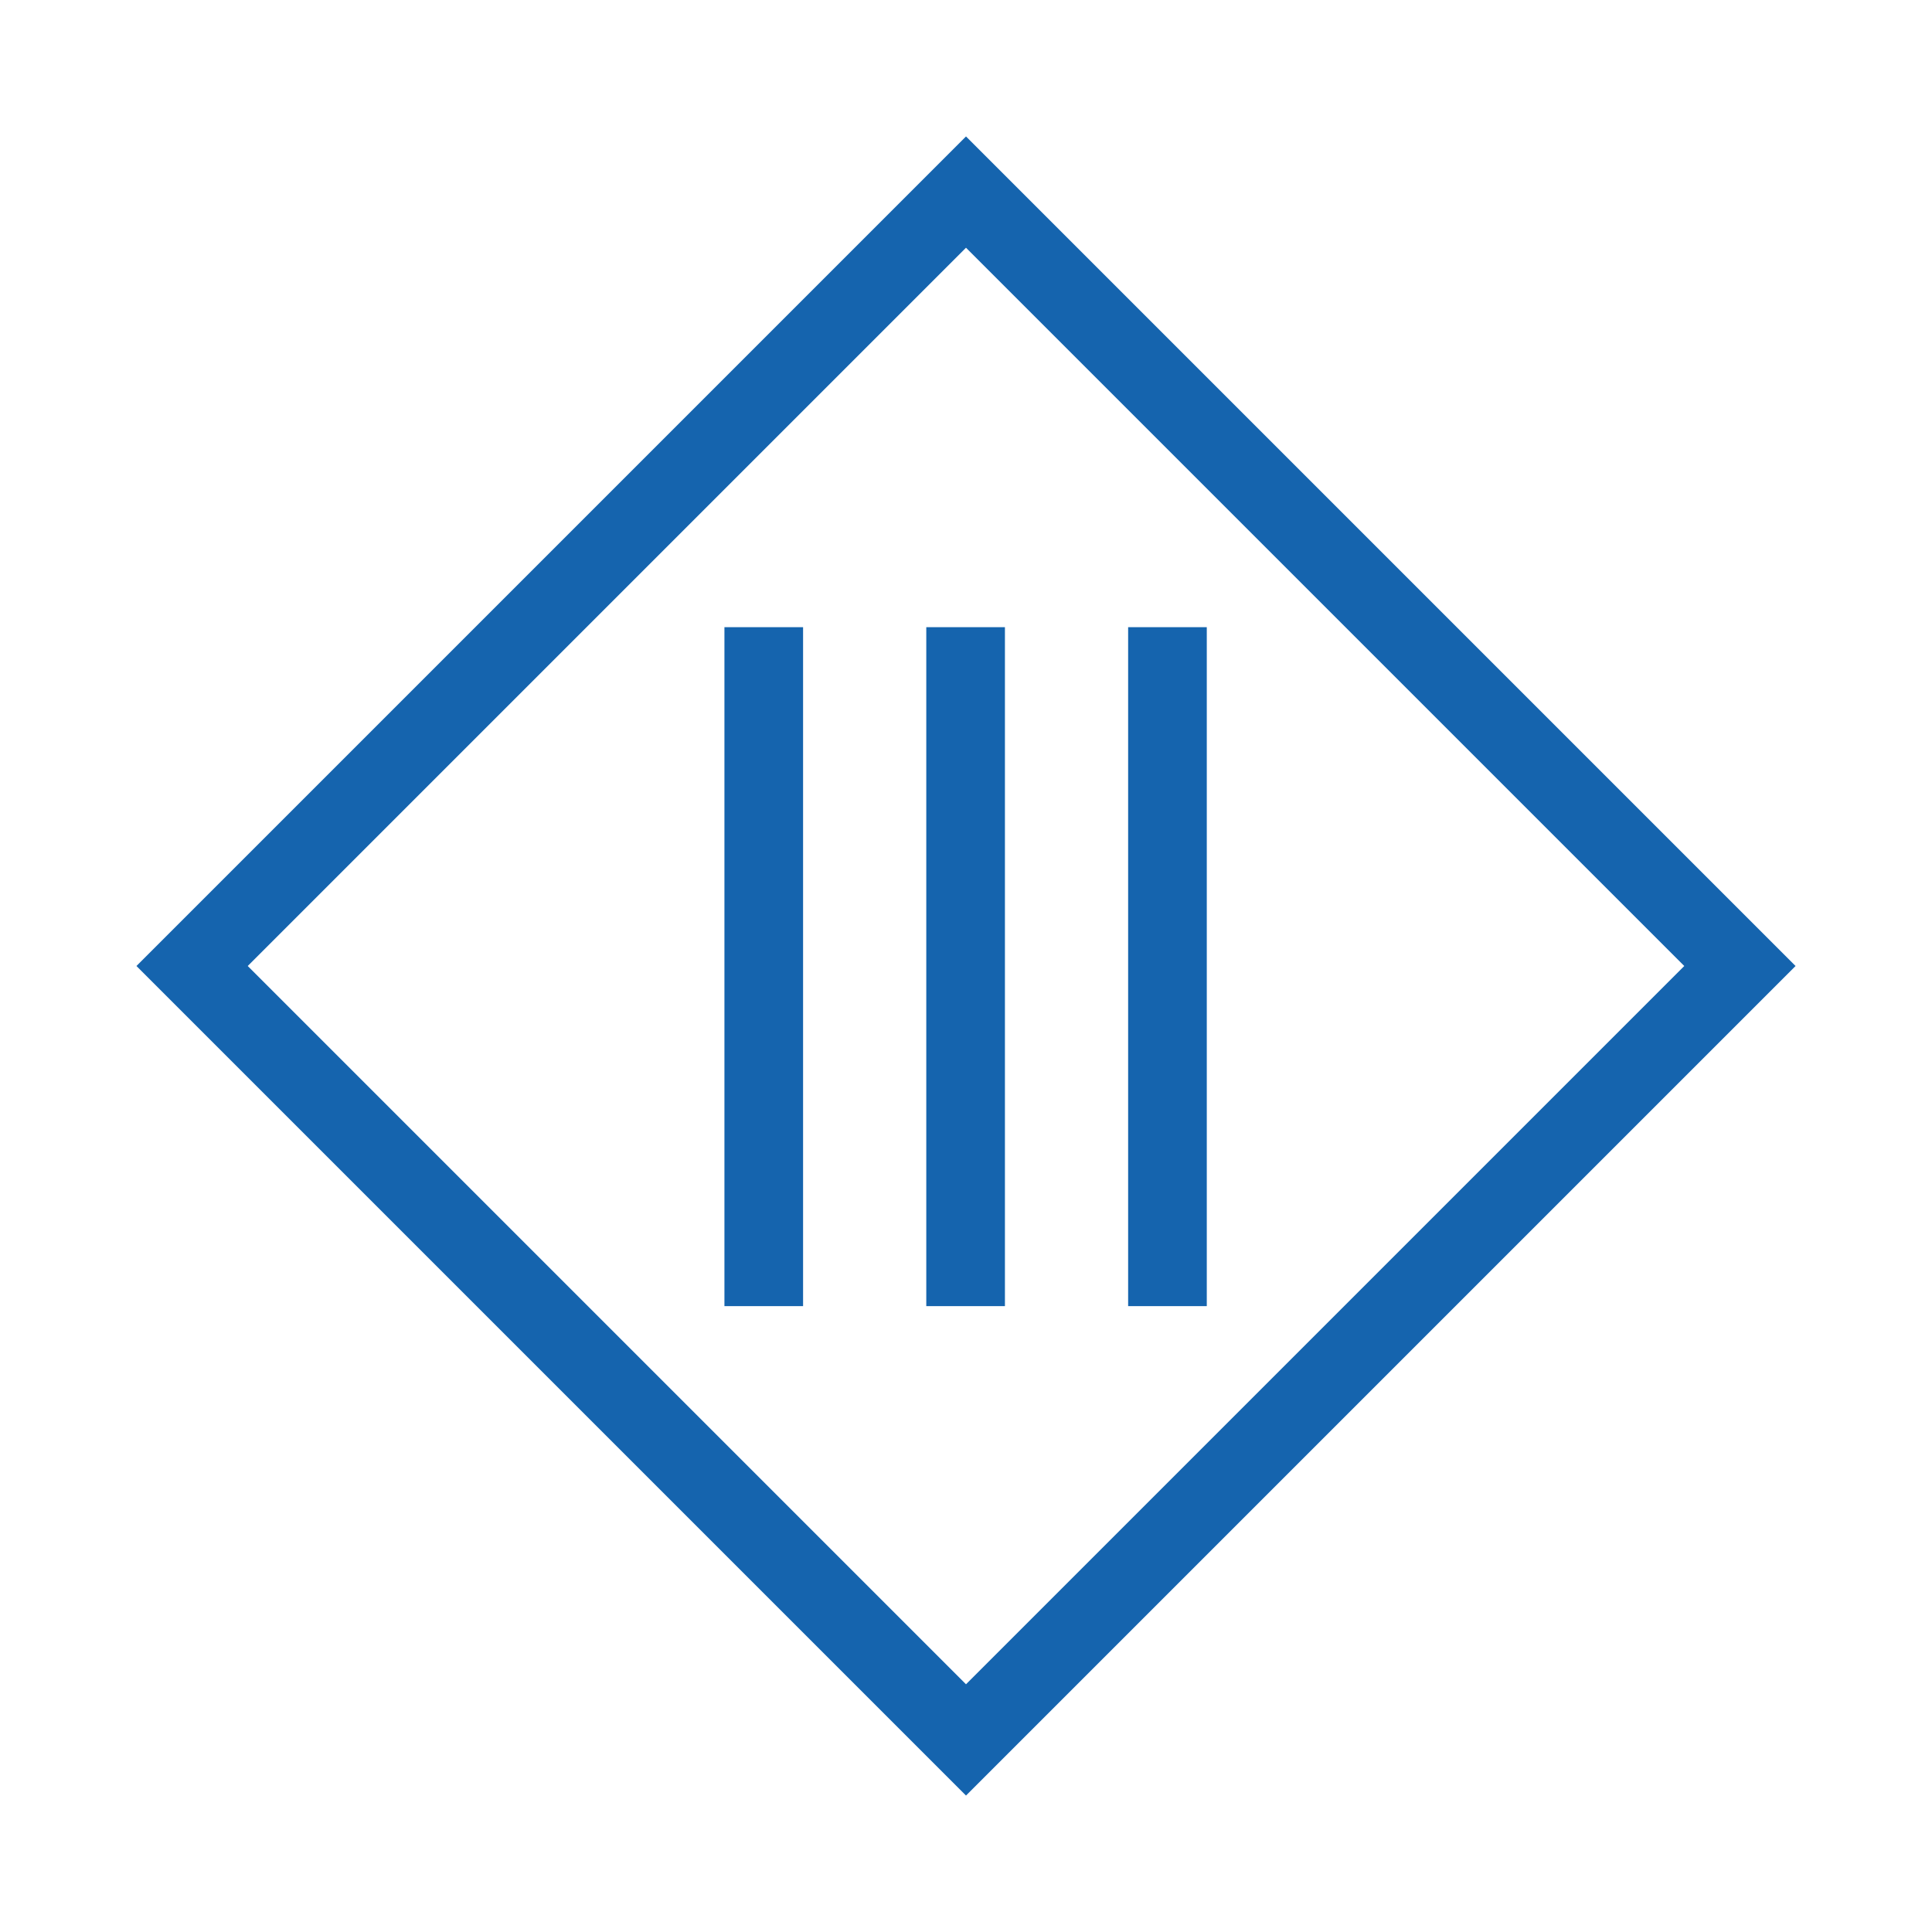
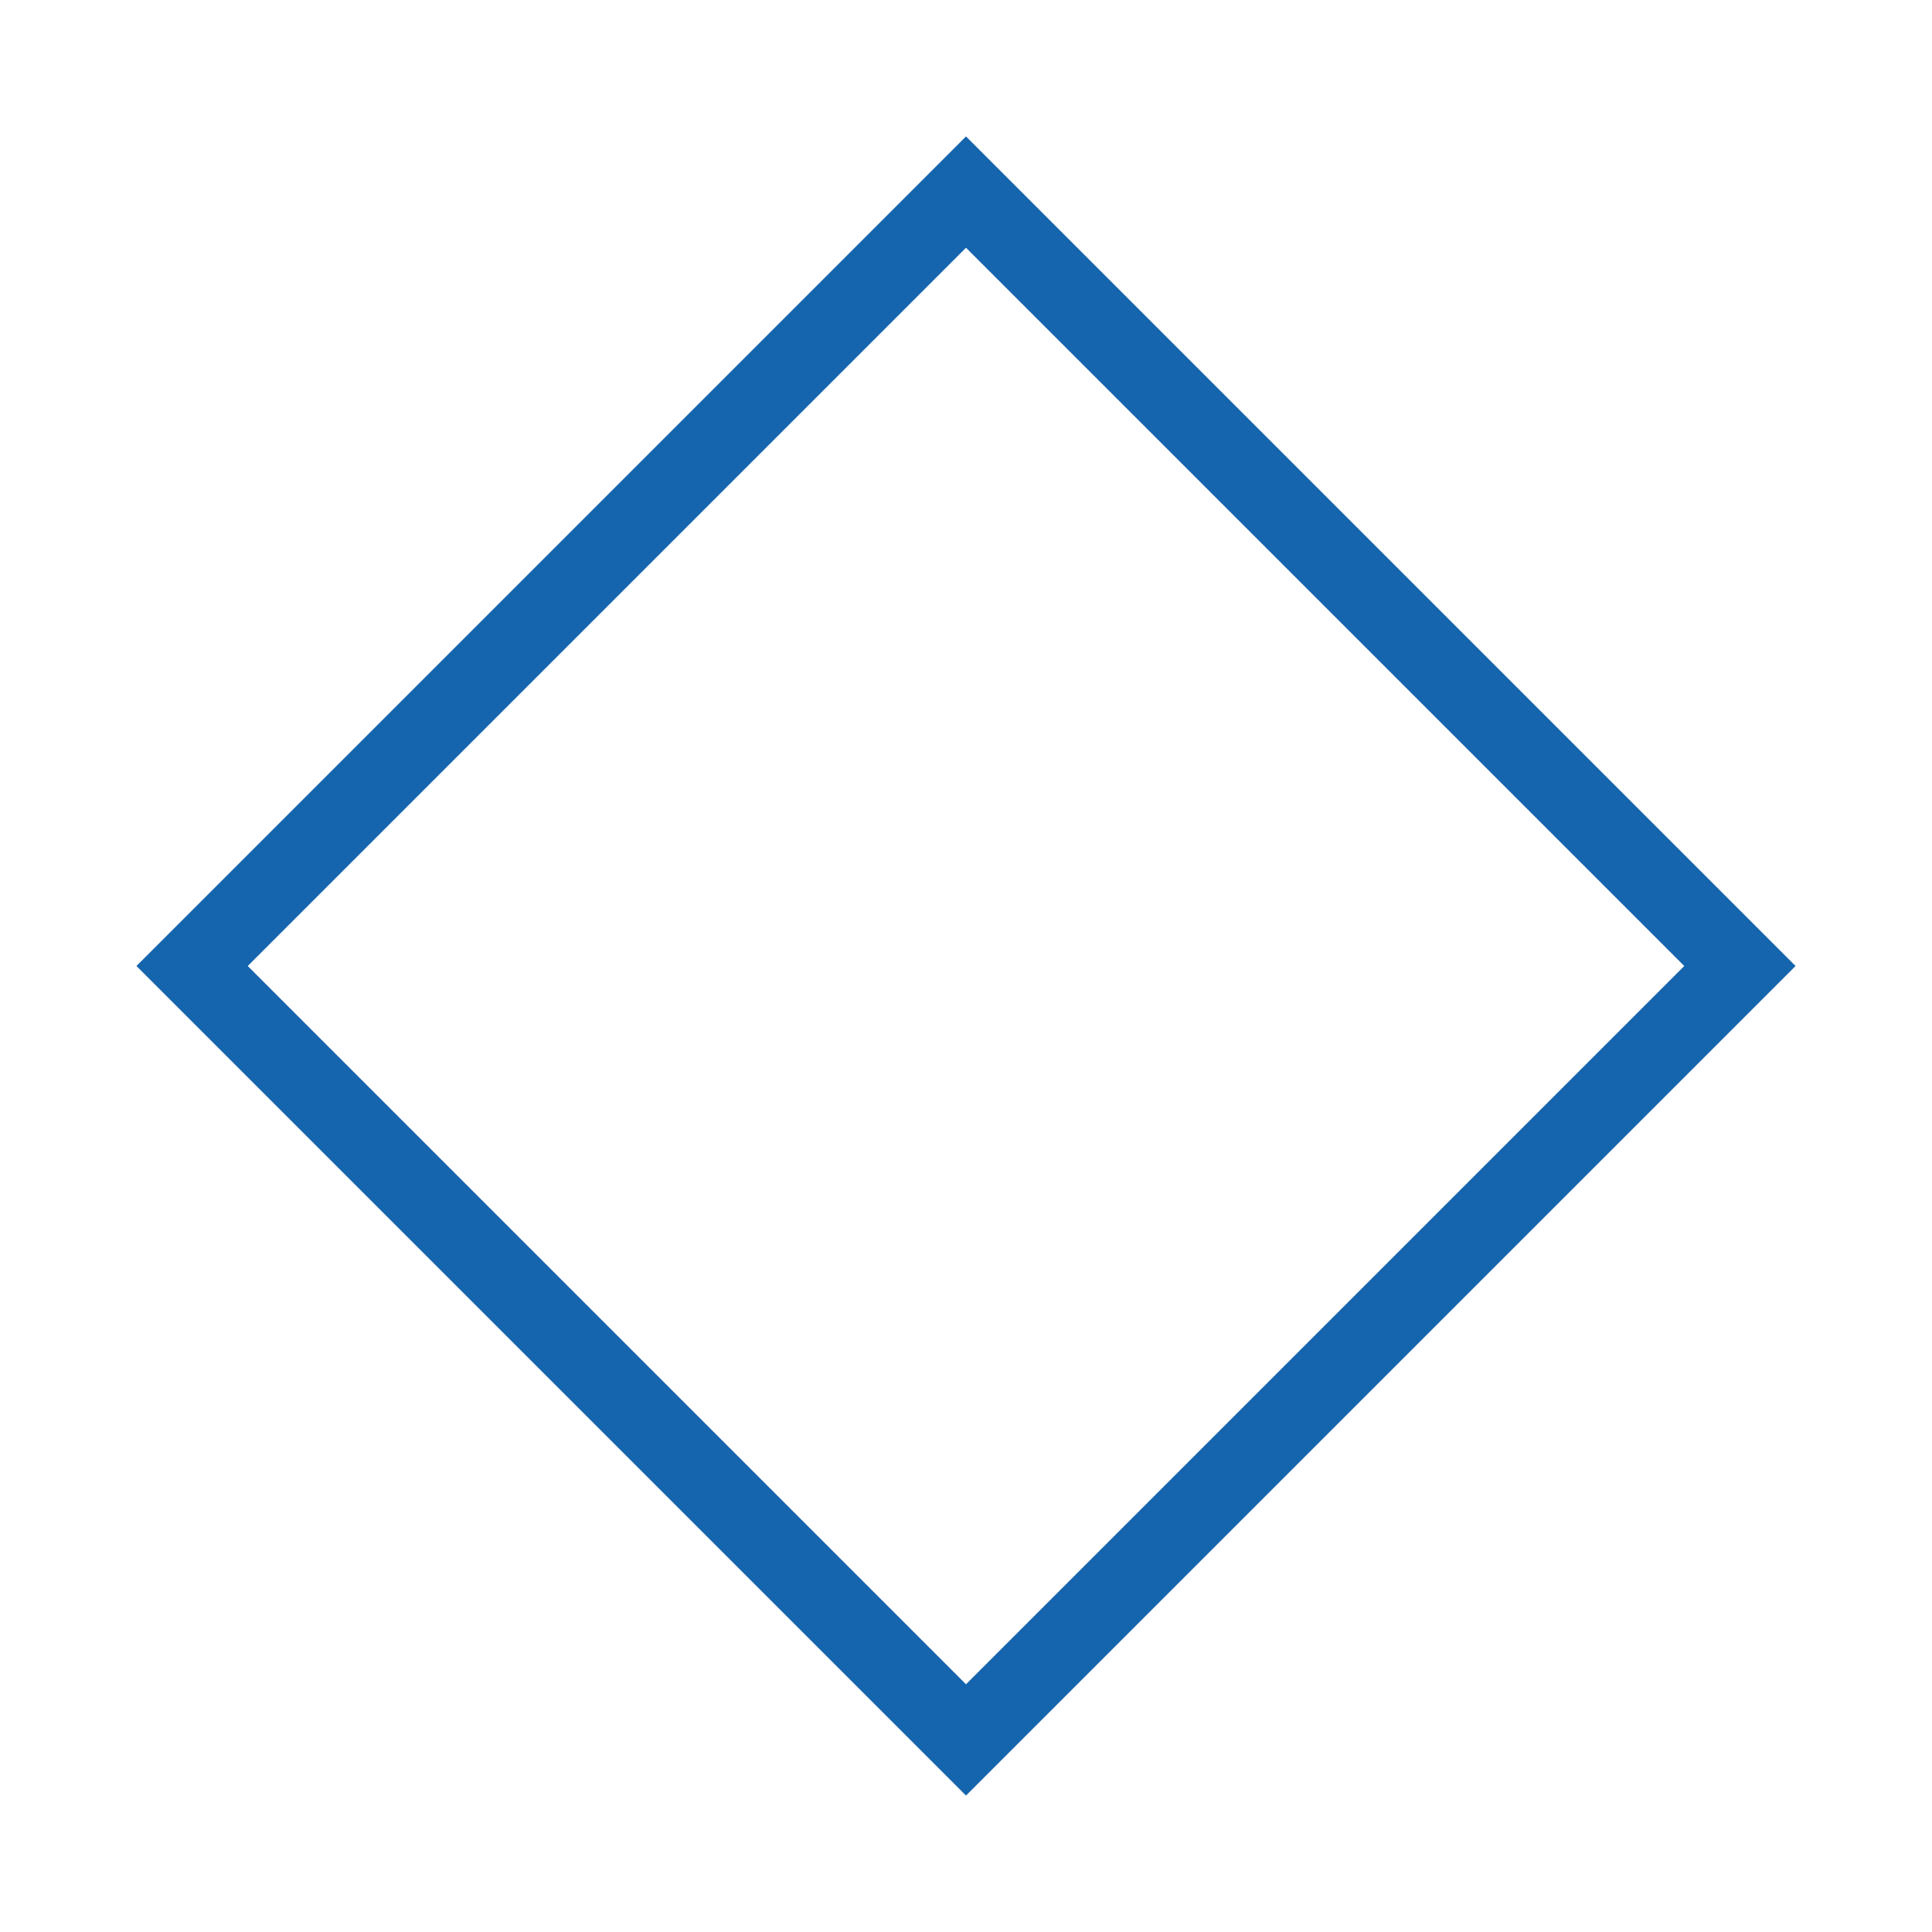
<svg xmlns="http://www.w3.org/2000/svg" id="Livello_1" data-name="Livello 1" viewBox="0 0 147.4 147.4">
  <defs>
    <style>
      .cls-1 {
        fill: #1564ae;
      }
    </style>
  </defs>
  <g>
-     <rect class="cls-1" x="55.27" y="47.85" width="6" height="51.8" />
-     <rect class="cls-1" x="70.67" y="47.85" width="6" height="51.8" />
-     <rect class="cls-1" x="86.07" y="47.85" width="6" height="51.8" />
-   </g>
+     </g>
  <path class="cls-1" d="M73.7,136.99L10.41,73.7,73.7,10.41l63.29,63.29-63.29,63.29ZM18.9,73.7l54.8,54.8,54.8-54.8-54.8-54.8-54.8,54.8Z" />
</svg>